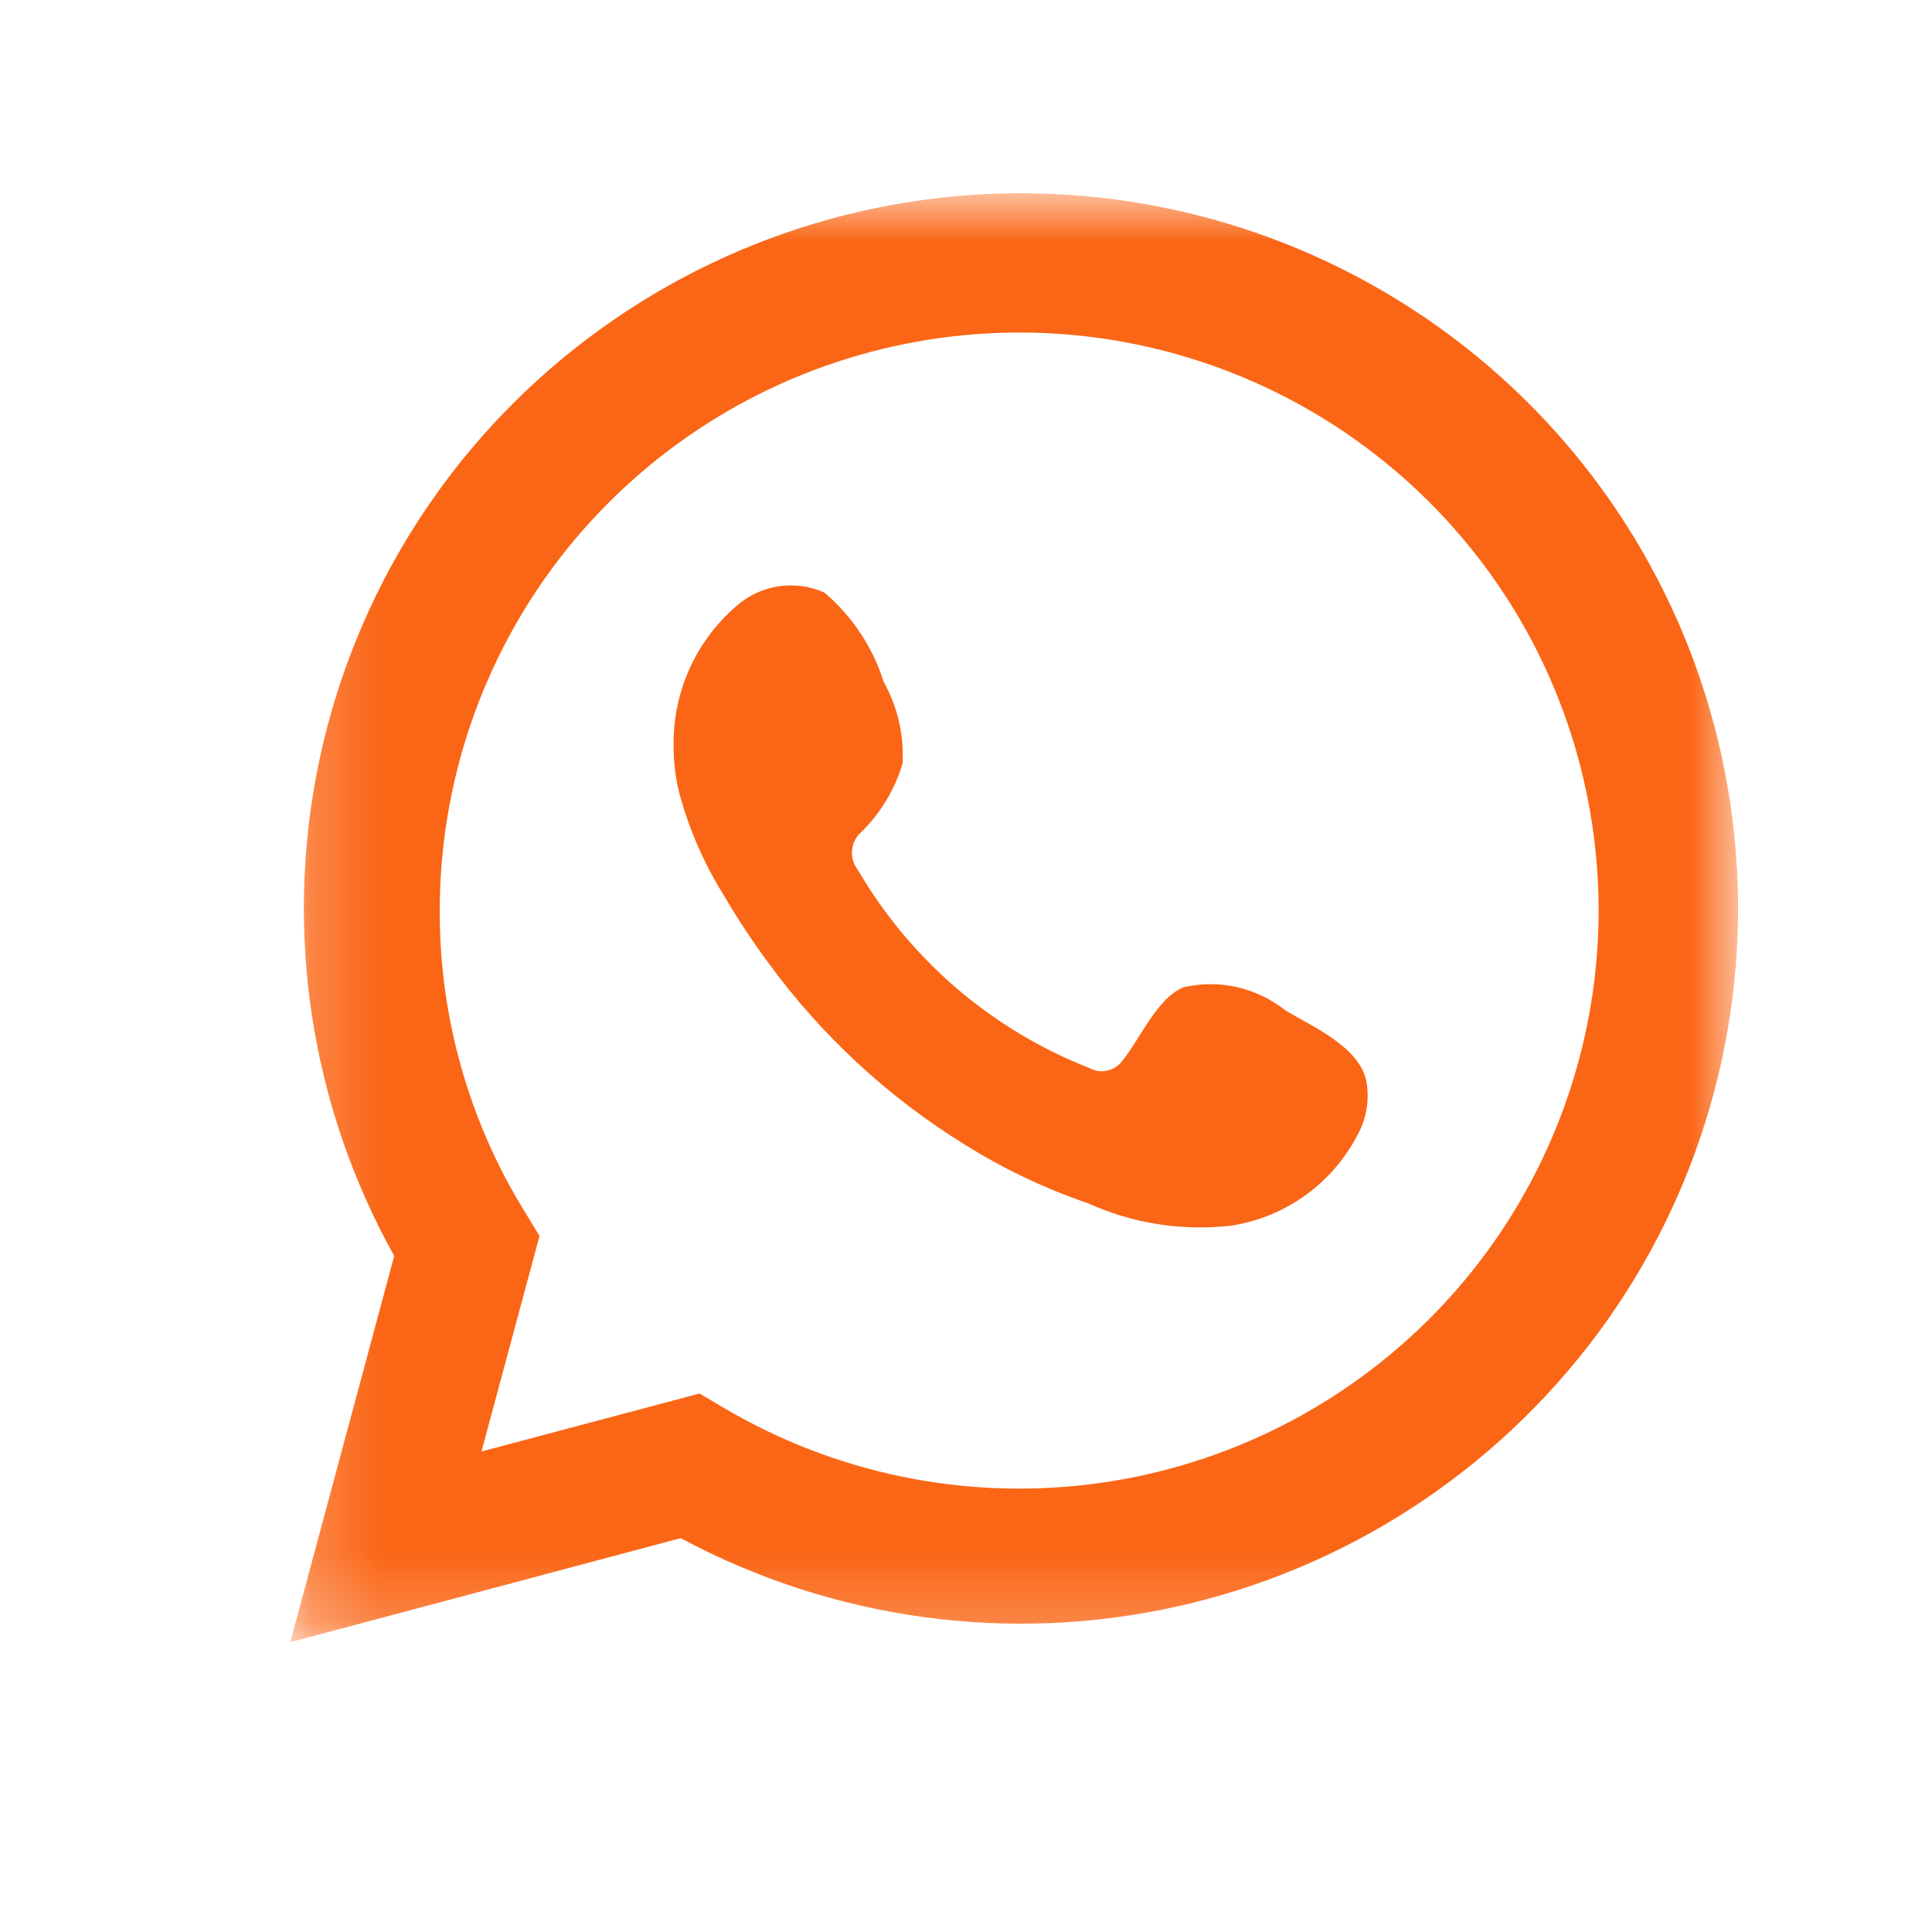
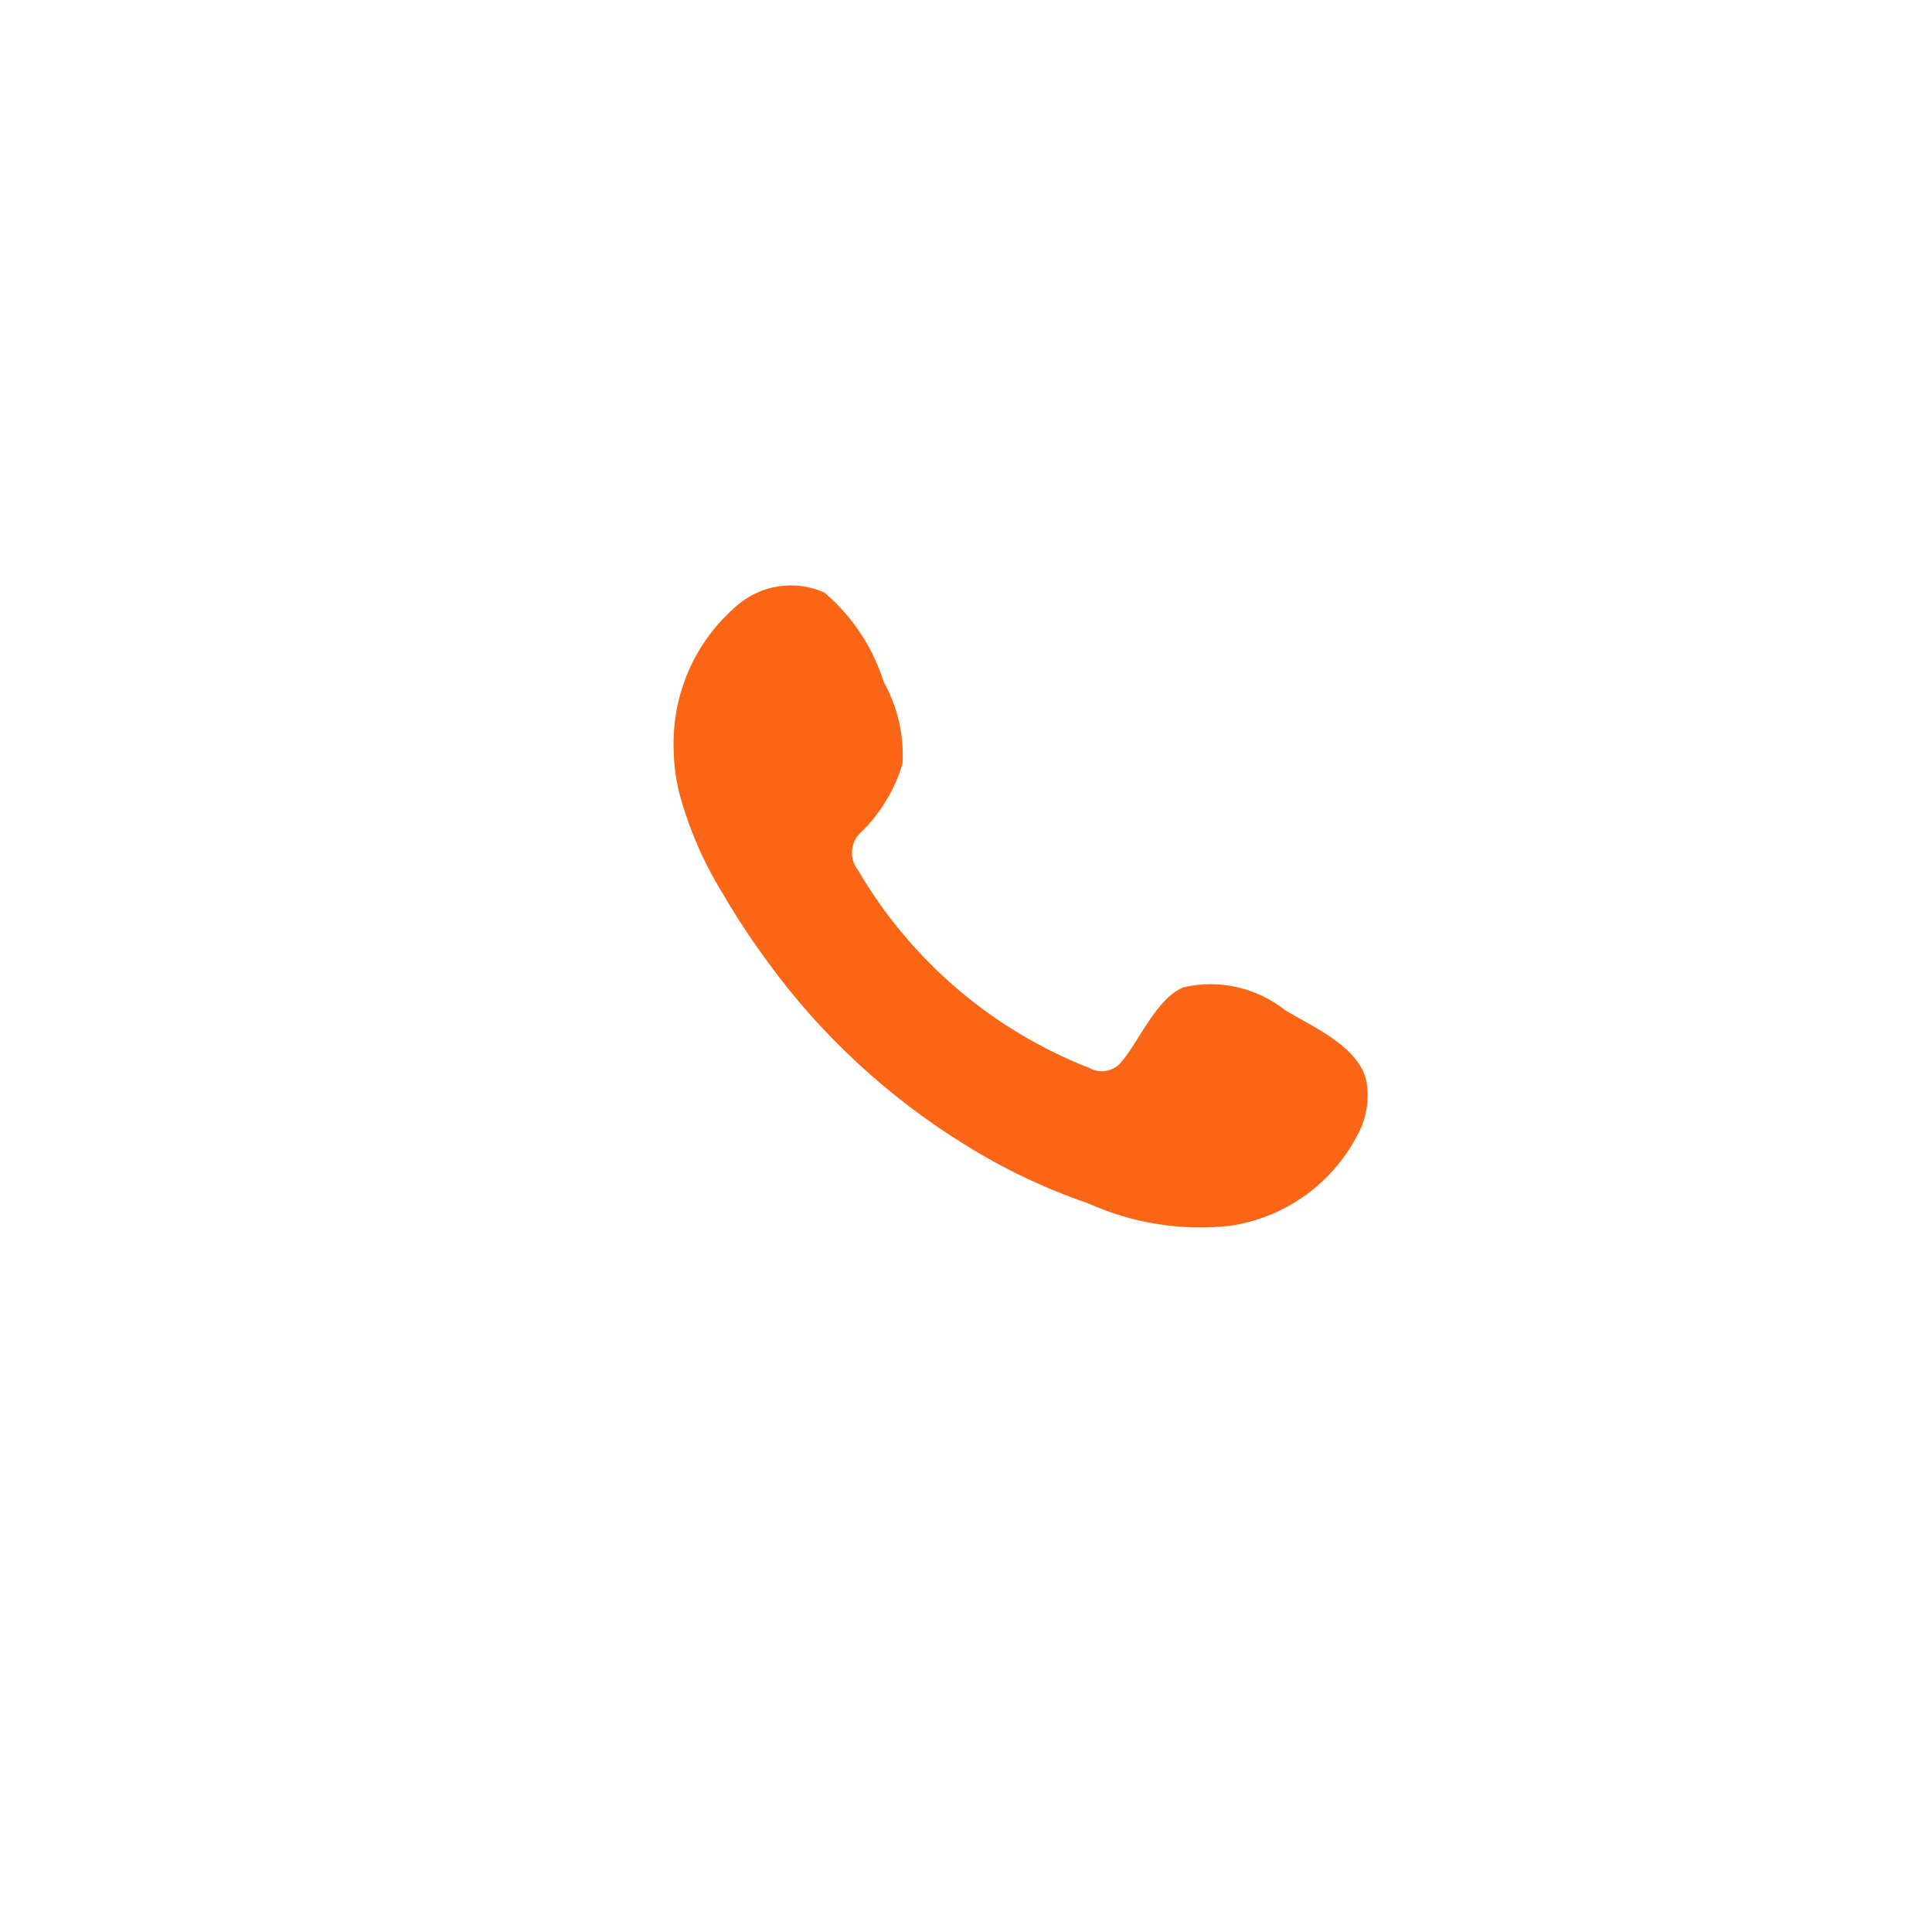
<svg xmlns="http://www.w3.org/2000/svg" width="28" height="28" viewBox="0 0 28 28" fill="none">
  <mask id="mask0_2017_212" style="mask-type:luminance" maskUnits="userSpaceOnUse" x="4" y="2" width="22" height="22">
    <path d="M4.199 2.8H25.199V23.8H4.199V2.8Z" fill="white" />
  </mask>
  <g mask="url(#mask0_2017_212)">
-     <path d="M4.207 23.8L5.713 18.202C4.498 16.022 4.111 13.476 4.625 11.033C5.139 8.591 6.519 6.416 8.511 4.911C10.504 3.403 12.973 2.661 15.467 2.822C17.962 2.984 20.315 4.036 22.098 5.789C23.877 7.539 24.964 9.873 25.158 12.362C25.352 14.85 24.64 17.325 23.153 19.329C21.662 21.335 19.5 22.738 17.061 23.282C14.621 23.826 12.068 23.474 9.866 22.292L4.207 23.8ZM10.139 20.196L10.489 20.403C12.084 21.346 13.945 21.736 15.785 21.513C17.624 21.29 19.338 20.466 20.661 19.168C21.981 17.873 22.834 16.177 23.089 14.345C23.343 12.514 22.984 10.65 22.067 9.044C21.146 7.437 19.721 6.18 18.012 5.467C16.302 4.754 14.405 4.626 12.615 5.101C10.824 5.576 9.241 6.628 8.109 8.094C6.981 9.561 6.371 11.359 6.373 13.209C6.371 14.742 6.795 16.246 7.599 17.551L7.819 17.913L6.978 21.036L10.139 20.196Z" fill="#FA6616" />
    <path fill-rule="evenodd" clip-rule="evenodd" d="M18.632 14.646C18.427 14.481 18.186 14.365 17.93 14.307C17.673 14.248 17.406 14.249 17.149 14.309C16.765 14.469 16.515 15.072 16.266 15.373C16.213 15.446 16.136 15.497 16.048 15.516C15.96 15.536 15.869 15.523 15.79 15.479C14.38 14.928 13.198 13.917 12.434 12.609C12.369 12.528 12.339 12.424 12.349 12.321C12.358 12.217 12.408 12.121 12.488 12.054C12.765 11.779 12.969 11.44 13.08 11.067C13.104 10.654 13.009 10.243 12.807 9.882C12.648 9.378 12.35 8.929 11.947 8.587C11.738 8.494 11.507 8.463 11.281 8.498C11.055 8.532 10.844 8.632 10.673 8.783C10.376 9.038 10.141 9.356 9.983 9.714C9.826 10.073 9.751 10.461 9.763 10.852C9.765 11.073 9.793 11.29 9.847 11.503C9.986 12.014 10.197 12.503 10.477 12.954C10.678 13.299 10.897 13.632 11.135 13.953C11.906 15.01 12.875 15.906 13.988 16.592C14.548 16.942 15.141 17.224 15.766 17.438C16.416 17.732 17.131 17.844 17.838 17.764C18.24 17.703 18.621 17.544 18.948 17.302C19.274 17.059 19.536 16.741 19.712 16.374C19.815 16.152 19.846 15.903 19.801 15.663C19.695 15.173 19.035 14.884 18.632 14.646Z" fill="#FA6616" />
  </g>
</svg>